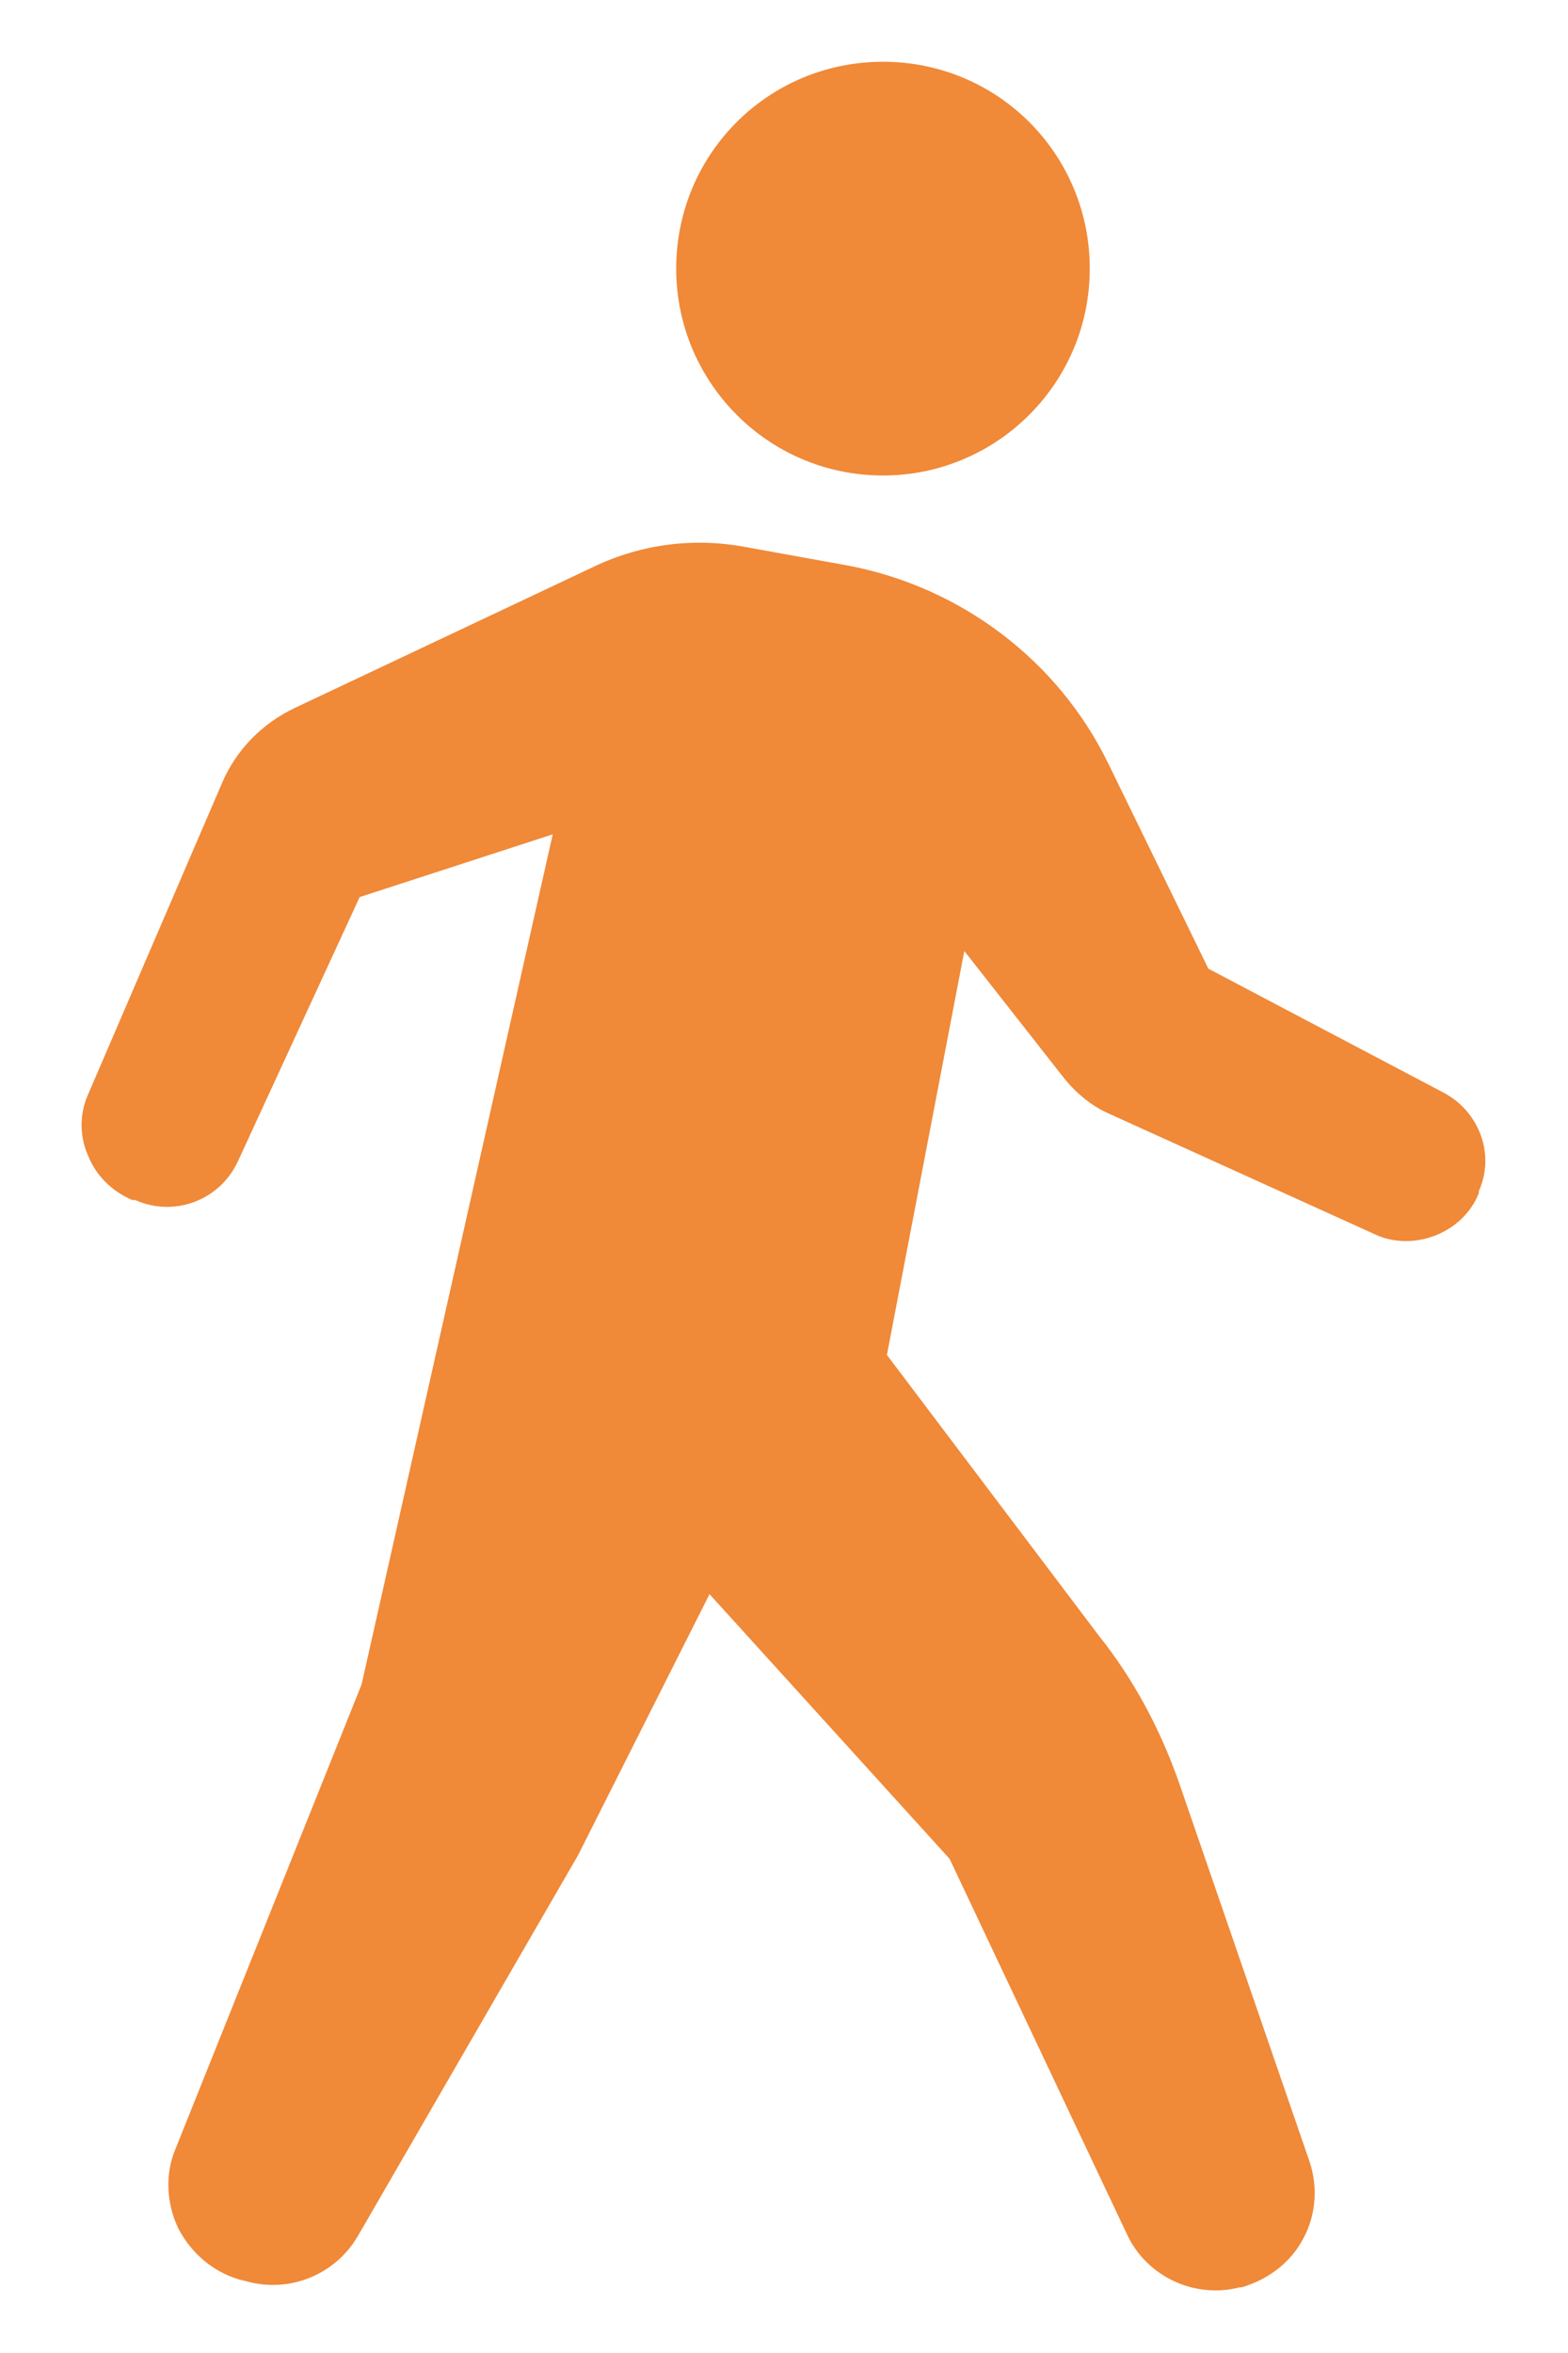
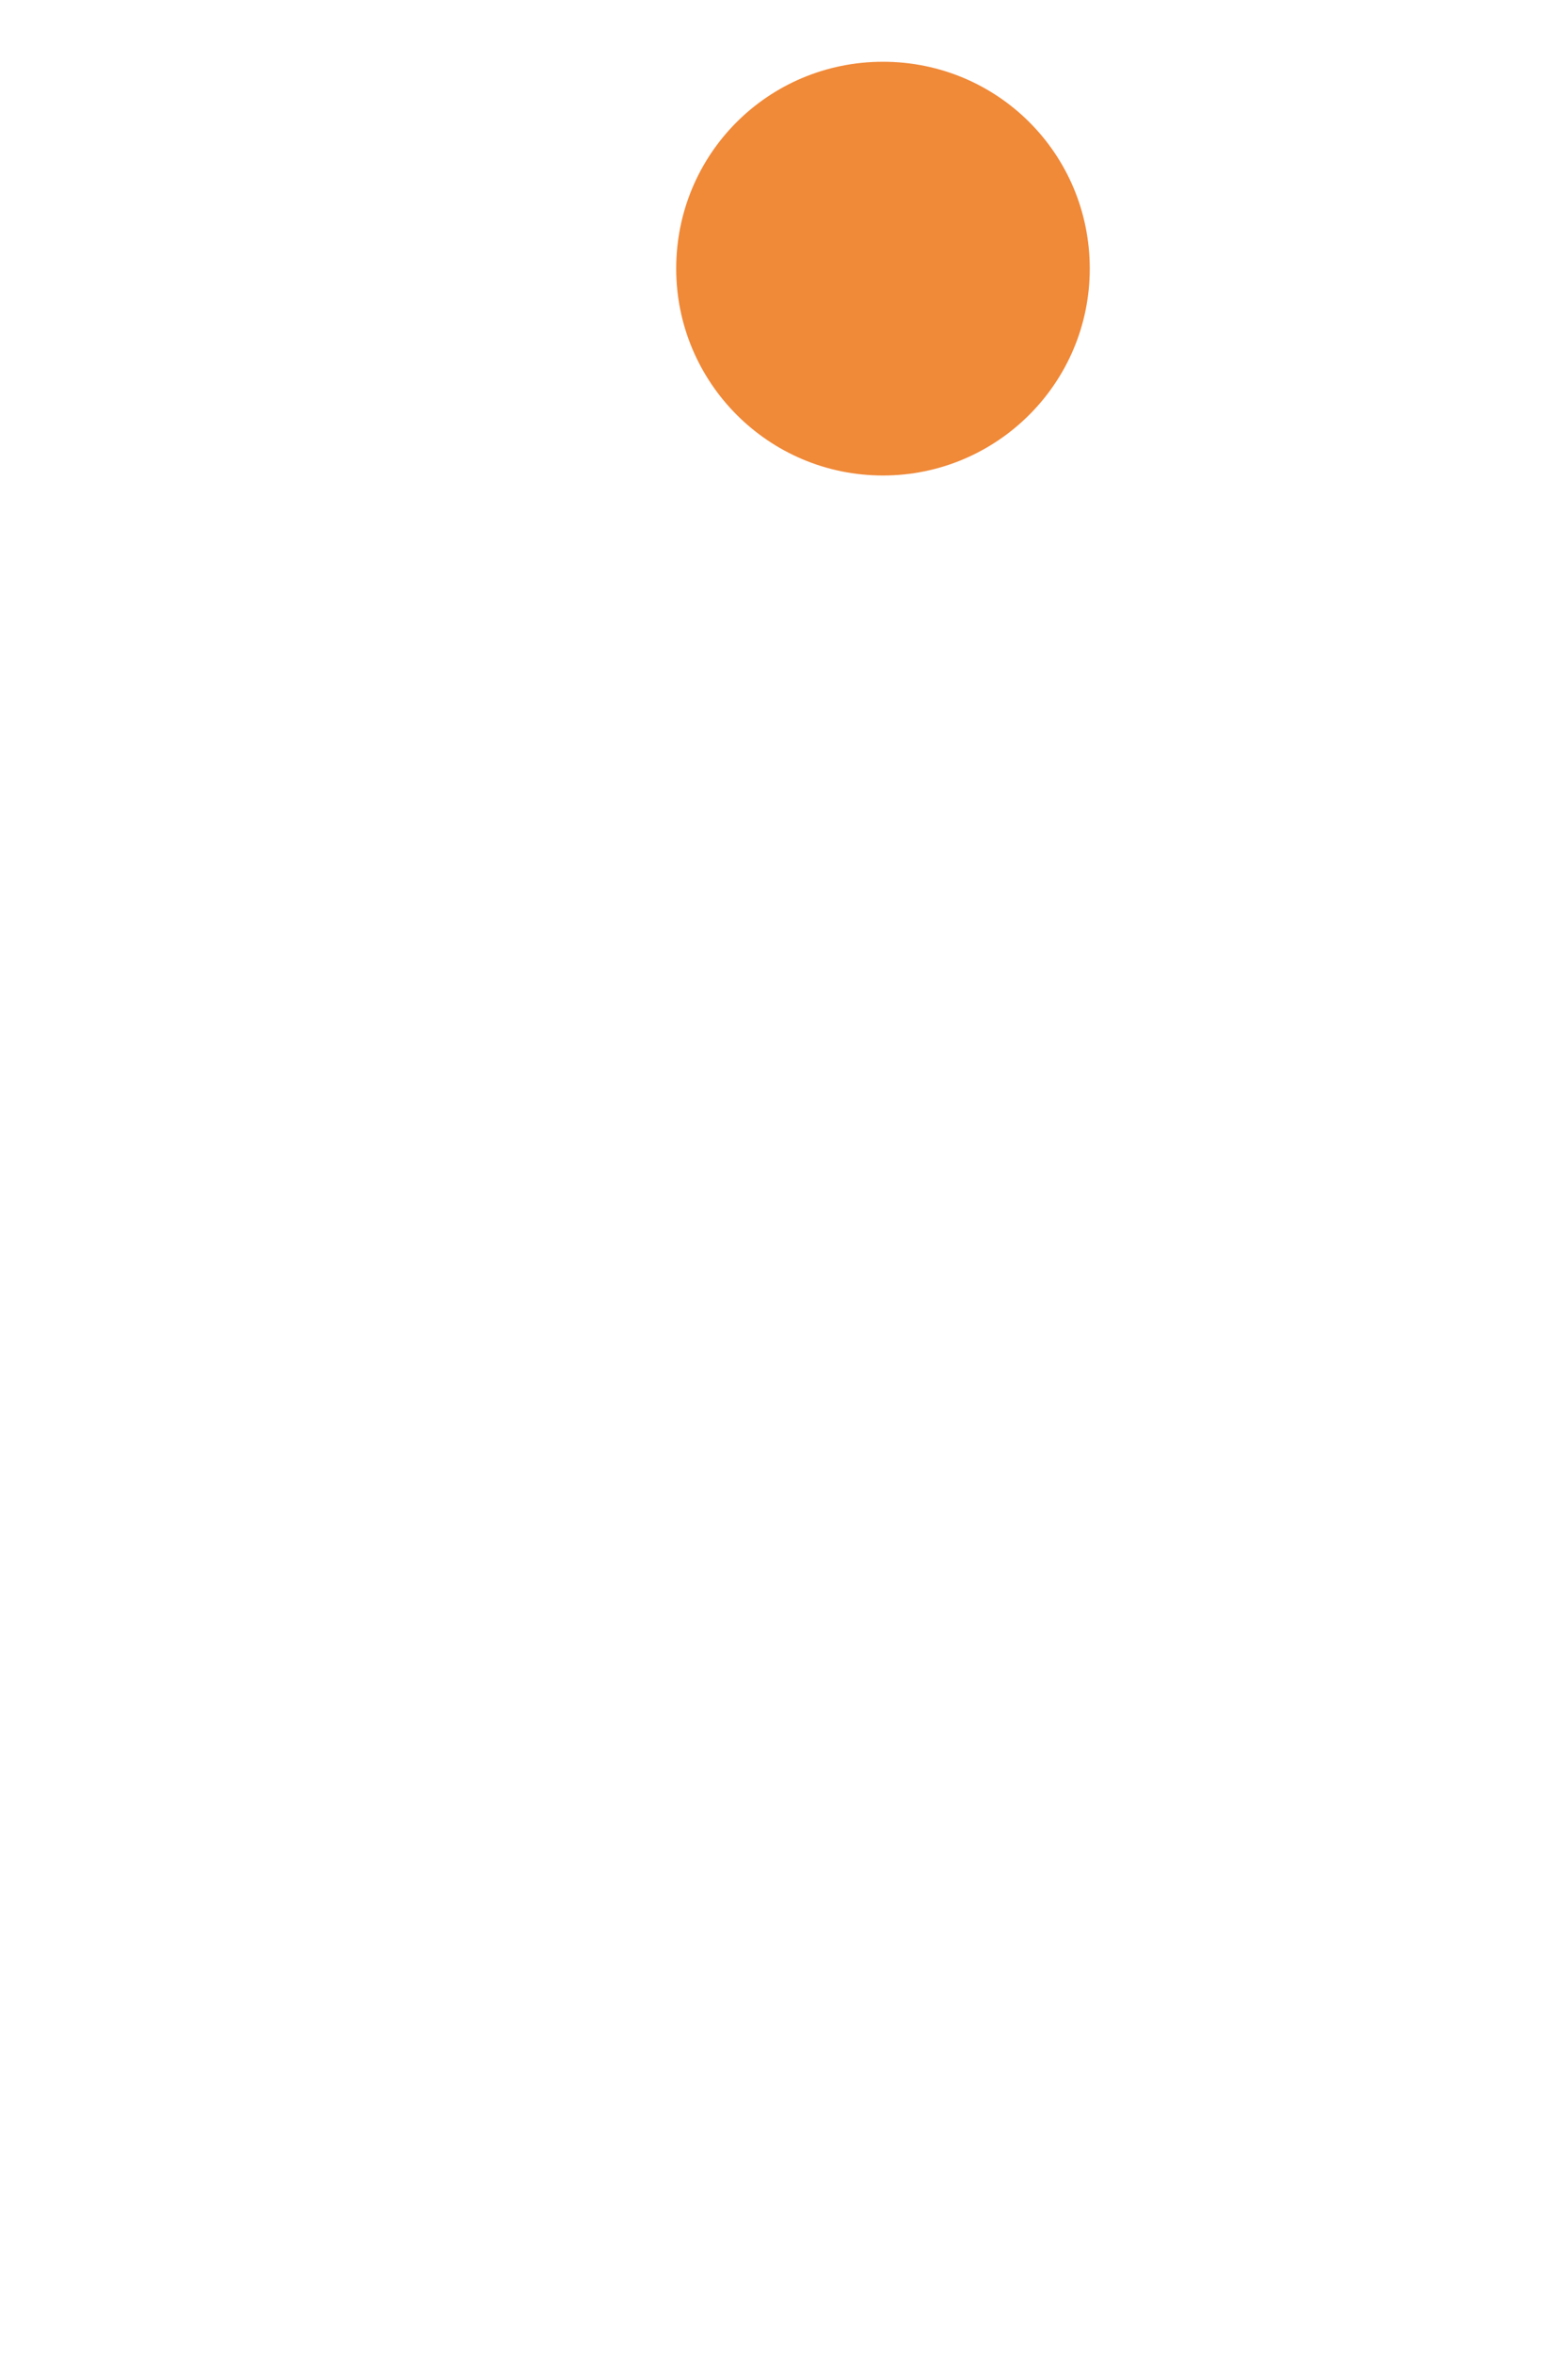
<svg xmlns="http://www.w3.org/2000/svg" id="a" viewBox="0 0 16 24">
  <defs>
    <style>.b{fill:#f08938;stroke-width:0px;}</style>
  </defs>
  <path class="b" d="m9.01,4.85c1.16,0,2.11-.94,2.11-2.11s-.94-2.11-2.11-2.11-2.11.94-2.11,2.11c0,1.16.94,2.11,2.11,2.11Z" />
-   <path class="b" d="m14.74,11.15l-2.41-1.27-1.02-2.09c-.51-1.05-1.5-1.8-2.65-2.02l-1.05-.19c-.53-.1-1.07-.03-1.55.2l-3.05,1.44c-.34.16-.61.44-.75.78l-1.36,3.16c-.09.2-.09.43,0,.63.08.2.24.36.45.45h.03c.4.18.87,0,1.05-.4l1.24-2.69,1.97-.64-1.95,8.67-1.9,4.74c-.11.26-.09.56.03.81.13.25.35.44.62.52l.08.02c.44.12.9-.07,1.13-.46l2.25-3.89,1.34-2.66,2.45,2.7,1.81,3.83c.2.43.69.66,1.15.54h.02c.27-.08.5-.25.63-.5.13-.24.15-.53.06-.79l-1.33-3.86c-.19-.54-.46-1.05-.82-1.5l-2.16-2.86.79-4.12,1.02,1.3c.13.16.29.29.48.37l2.69,1.22c.19.09.42.09.62.01.2-.08.36-.23.44-.43v-.02c.17-.38,0-.81-.35-1Z" />
</svg>